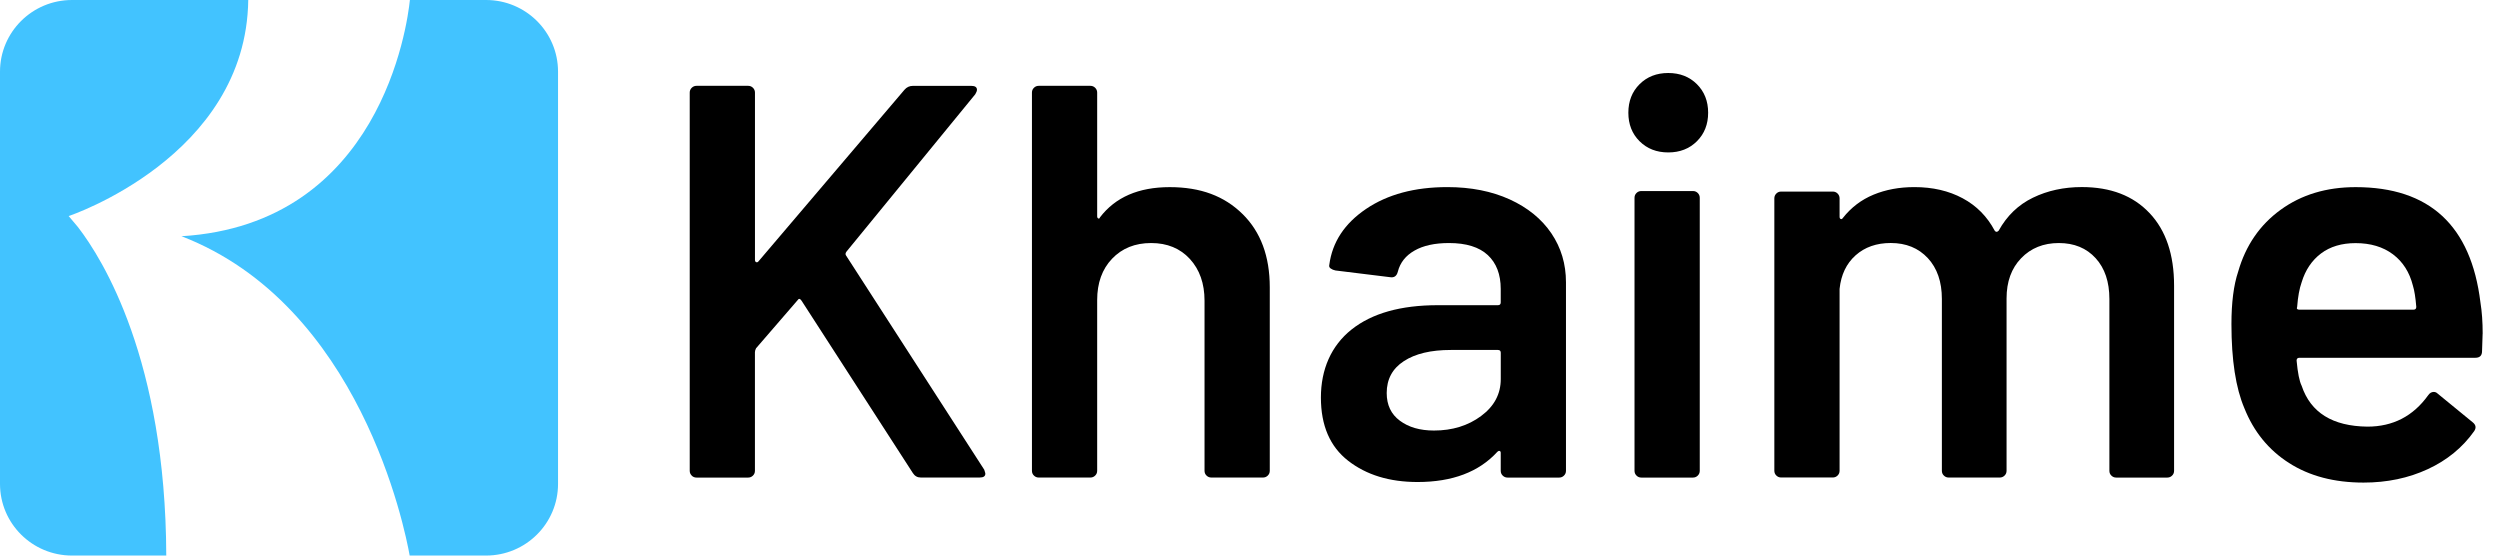
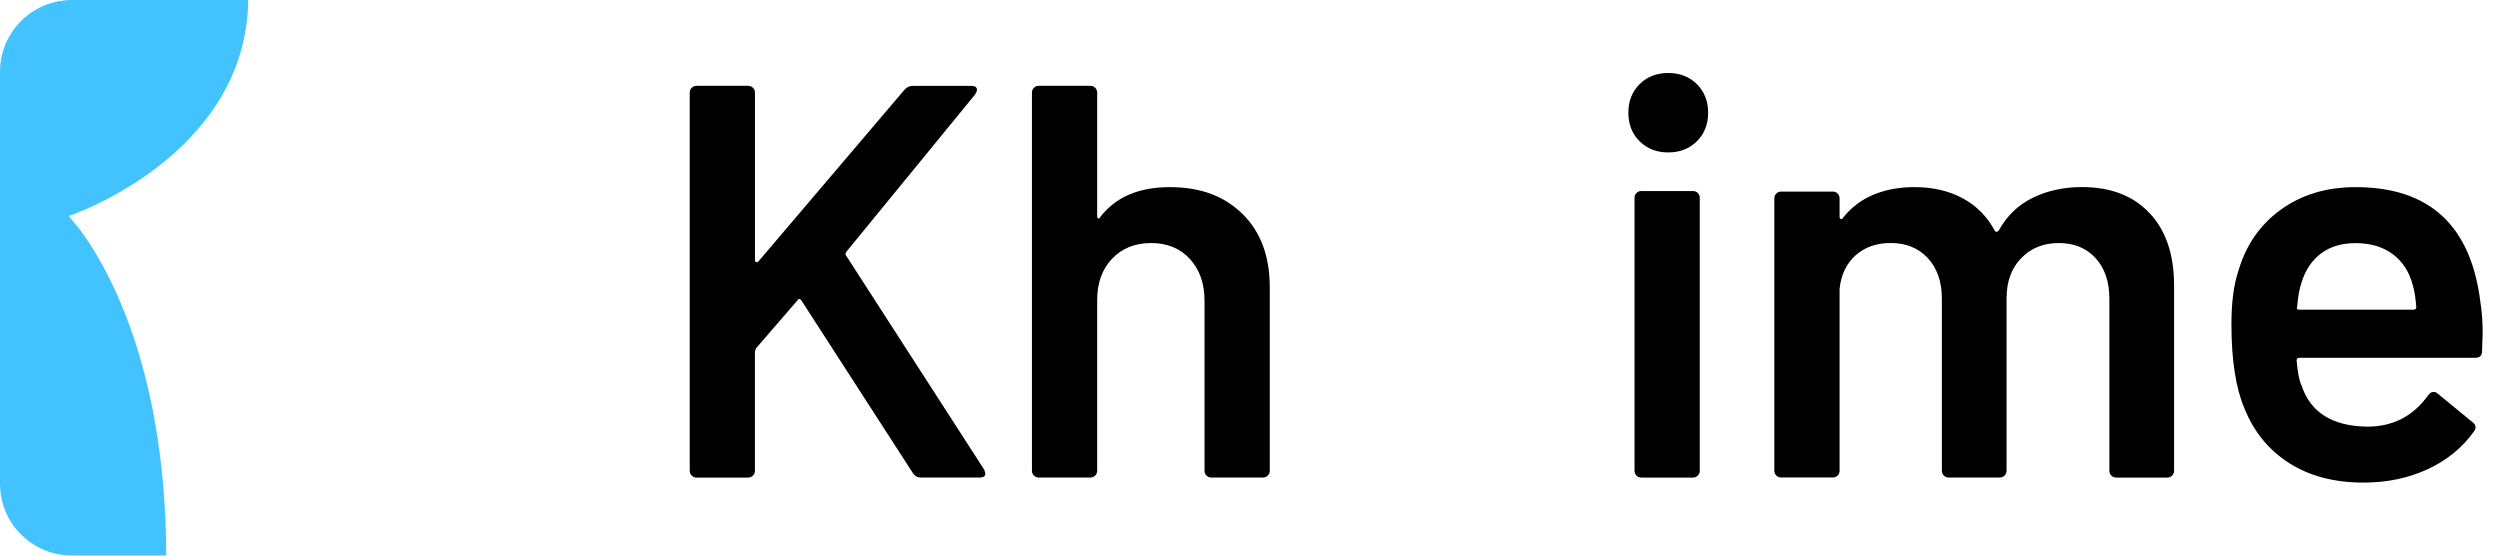
<svg xmlns="http://www.w3.org/2000/svg" width="144" height="32" viewBox="0 0 144 32" fill="none">
  <path d="M39.843 27.392C39.766 27.318 39.728 27.227 39.728 27.117V5.333C39.728 5.225 39.766 5.134 39.843 5.058C39.917 4.984 40.011 4.944 40.118 4.944H43.096C43.204 4.944 43.295 4.982 43.372 5.058C43.447 5.134 43.486 5.225 43.486 5.333V14.97C43.486 15.034 43.507 15.077 43.55 15.098C43.594 15.12 43.638 15.108 43.679 15.065L52.096 5.172C52.225 5.021 52.389 4.946 52.582 4.946H55.949C56.165 4.946 56.273 5.023 56.273 5.172C56.273 5.236 56.24 5.322 56.175 5.43L48.762 14.487C48.697 14.573 48.685 14.648 48.729 14.712L56.692 27.055C56.735 27.183 56.756 27.26 56.756 27.28C56.756 27.431 56.648 27.505 56.433 27.505H53.034C52.839 27.505 52.69 27.419 52.58 27.247L46.17 17.321C46.083 17.193 46.008 17.181 45.944 17.288L43.548 20.061C43.505 20.148 43.484 20.222 43.484 20.286V27.119C43.484 27.227 43.447 27.318 43.37 27.394C43.293 27.47 43.202 27.508 43.094 27.508H40.116C40.008 27.508 39.917 27.47 39.84 27.394L39.843 27.392Z" fill="black" />
  <path d="M71.569 12.325C72.616 13.357 73.139 14.763 73.139 16.547V27.117C73.139 27.225 73.102 27.316 73.025 27.392C72.948 27.468 72.857 27.506 72.749 27.506H69.771C69.663 27.506 69.572 27.468 69.495 27.392C69.418 27.318 69.381 27.227 69.381 27.117V17.319C69.381 16.33 69.099 15.531 68.539 14.918C67.977 14.307 67.233 13.999 66.306 13.999C65.379 13.999 64.628 14.301 64.056 14.902C63.483 15.502 63.197 16.297 63.197 17.286V27.117C63.197 27.225 63.16 27.316 63.083 27.392C63.006 27.468 62.915 27.506 62.807 27.506H59.829C59.722 27.506 59.63 27.468 59.554 27.392C59.477 27.318 59.44 27.227 59.44 27.117V5.333C59.44 5.225 59.477 5.134 59.554 5.058C59.628 4.984 59.719 4.944 59.829 4.944H62.807C62.915 4.944 63.006 4.982 63.083 5.058C63.158 5.134 63.197 5.225 63.197 5.333V12.455C63.197 12.519 63.218 12.562 63.261 12.583C63.305 12.606 63.336 12.583 63.359 12.519C64.245 11.359 65.582 10.779 67.374 10.779C69.165 10.779 70.52 11.295 71.567 12.325H71.569Z" fill="black" />
-   <path d="M86.963 11.487C87.997 11.96 88.796 12.61 89.358 13.438C89.918 14.266 90.2 15.205 90.2 16.258V27.119C90.2 27.227 90.162 27.318 90.085 27.394C90.009 27.47 89.918 27.508 89.81 27.508H86.832C86.724 27.508 86.633 27.47 86.556 27.394C86.481 27.32 86.442 27.229 86.442 27.119V26.087C86.442 26.023 86.421 25.986 86.378 25.974C86.334 25.963 86.291 25.98 86.249 26.023C85.192 27.183 83.659 27.764 81.652 27.764C80.032 27.764 78.701 27.355 77.653 26.539C76.606 25.724 76.084 24.51 76.084 22.898C76.084 21.285 76.672 19.916 77.848 18.981C79.024 18.046 80.681 17.579 82.817 17.579H86.28C86.388 17.579 86.442 17.526 86.442 17.418V16.644C86.442 15.806 86.193 15.155 85.698 14.693C85.2 14.231 84.455 13.999 83.464 13.999C82.643 13.999 81.979 14.144 81.473 14.435C80.965 14.724 80.648 15.129 80.517 15.643C80.453 15.901 80.302 16.008 80.063 15.965L76.923 15.579C76.816 15.558 76.724 15.519 76.648 15.465C76.571 15.412 76.544 15.341 76.567 15.257C76.739 13.946 77.446 12.872 78.686 12.034C79.926 11.196 81.486 10.777 83.365 10.777C84.725 10.777 85.921 11.014 86.958 11.485L86.963 11.487ZM85.312 23.961C86.067 23.403 86.444 22.693 86.444 21.834V20.319C86.444 20.212 86.39 20.158 86.282 20.158H83.564C82.419 20.158 81.519 20.372 80.862 20.802C80.202 21.231 79.874 21.845 79.874 22.639C79.874 23.327 80.127 23.86 80.635 24.235C81.141 24.611 81.795 24.799 82.595 24.799C83.653 24.799 84.559 24.52 85.314 23.961H85.312Z" fill="black" />
  <path d="M94.44 8.136C94.009 7.707 93.793 7.16 93.793 6.493C93.793 5.826 94.009 5.279 94.44 4.849C94.872 4.42 95.421 4.205 96.091 4.205C96.761 4.205 97.311 4.42 97.742 4.849C98.173 5.279 98.389 5.828 98.389 6.493C98.389 7.158 98.173 7.707 97.742 8.136C97.311 8.566 96.759 8.78 96.091 8.78C95.423 8.78 94.872 8.566 94.44 8.136ZM94.262 27.392C94.185 27.318 94.148 27.227 94.148 27.117V11.392C94.148 11.284 94.185 11.194 94.262 11.117C94.337 11.043 94.428 11.004 94.538 11.004H97.516C97.624 11.004 97.715 11.041 97.792 11.117C97.866 11.192 97.906 11.284 97.906 11.392V27.119C97.906 27.227 97.868 27.318 97.792 27.394C97.715 27.47 97.624 27.508 97.516 27.508H94.538C94.43 27.508 94.339 27.47 94.262 27.394V27.392Z" fill="black" />
  <path d="M123.819 12.278C124.759 13.277 125.227 14.668 125.227 16.452V27.119C125.227 27.227 125.19 27.318 125.113 27.394C125.037 27.47 124.945 27.508 124.838 27.508H121.891C121.783 27.508 121.692 27.47 121.615 27.394C121.538 27.32 121.501 27.229 121.501 27.119V17.224C121.501 16.235 121.238 15.451 120.709 14.871C120.18 14.29 119.473 13.999 118.589 13.999C117.706 13.999 116.98 14.29 116.42 14.871C115.858 15.451 115.578 16.225 115.578 17.191V27.117C115.578 27.225 115.541 27.316 115.464 27.392C115.387 27.468 115.296 27.506 115.188 27.506H112.242C112.134 27.506 112.042 27.468 111.966 27.392C111.889 27.318 111.852 27.227 111.852 27.117V17.222C111.852 16.233 111.582 15.449 111.043 14.868C110.504 14.288 109.79 13.997 108.907 13.997C108.086 13.997 107.412 14.235 106.883 14.706C106.354 15.178 106.045 15.822 105.96 16.64V27.115C105.96 27.223 105.923 27.314 105.846 27.39C105.769 27.466 105.678 27.503 105.57 27.503H102.592C102.485 27.503 102.393 27.466 102.317 27.39C102.24 27.316 102.202 27.225 102.202 27.115V11.423C102.202 11.316 102.24 11.225 102.317 11.148C102.391 11.074 102.482 11.035 102.592 11.035H105.57C105.678 11.035 105.769 11.072 105.846 11.148C105.921 11.225 105.96 11.316 105.96 11.423V12.486C105.96 12.55 105.981 12.594 106.024 12.614C106.068 12.635 106.112 12.614 106.153 12.55C106.628 11.949 107.215 11.503 107.918 11.212C108.619 10.923 109.4 10.777 110.265 10.777C111.323 10.777 112.25 10.991 113.05 11.421C113.849 11.85 114.465 12.474 114.896 13.289C114.96 13.376 115.037 13.376 115.122 13.289C115.597 12.43 116.254 11.796 117.096 11.388C117.938 10.979 118.878 10.775 119.912 10.775C121.573 10.775 122.874 11.274 123.813 12.274L123.819 12.278Z" fill="black" />
  <path d="M142.999 19.223L142.966 20.222C142.966 20.48 142.838 20.608 142.579 20.608H132.446C132.338 20.608 132.284 20.662 132.284 20.769C132.349 21.477 132.446 21.962 132.575 22.22C133.093 23.767 134.356 24.551 136.363 24.574C137.832 24.574 138.997 23.973 139.86 22.77C139.947 22.642 140.055 22.575 140.183 22.575C140.27 22.575 140.345 22.608 140.409 22.672L142.417 24.316C142.612 24.466 142.643 24.638 142.514 24.832C141.844 25.777 140.955 26.508 139.843 27.022C138.732 27.538 137.496 27.797 136.137 27.797C134.454 27.797 133.025 27.421 131.849 26.669C130.673 25.918 129.815 24.865 129.275 23.511C128.78 22.35 128.531 20.738 128.531 18.675C128.531 17.431 128.659 16.419 128.919 15.645C129.35 14.142 130.165 12.955 131.364 12.084C132.562 11.214 134.001 10.779 135.685 10.779C139.937 10.779 142.332 12.992 142.873 17.418C142.96 17.955 143.002 18.558 143.002 19.223H142.999ZM133.692 14.598C133.164 14.996 132.79 15.55 132.575 16.258C132.446 16.623 132.359 17.096 132.316 17.676C132.272 17.784 132.316 17.837 132.444 17.837H139.016C139.124 17.837 139.178 17.784 139.178 17.676C139.134 17.14 139.07 16.731 138.983 16.452C138.788 15.678 138.404 15.077 137.834 14.648C137.261 14.218 136.544 14.004 135.681 14.004C134.883 14.004 134.219 14.202 133.69 14.6L133.692 14.598Z" fill="black" />
  <path d="M4.508 13.101L3.955 12.445C3.955 12.445 14.184 9.041 14.299 0H4.148C1.856 0 0 1.848 0 4.129V27.871C0 30.152 1.856 32 4.148 32H9.577C9.543 20.74 5.916 14.935 4.506 13.101H4.508Z" fill="#42C3FF" />
-   <path d="M27.996 0H23.61C23.458 1.462 21.913 12.909 10.454 13.607C20.744 17.575 23.323 30.452 23.597 32H27.996C30.287 32 32.143 30.152 32.143 27.871V4.129C32.143 1.848 30.287 0 27.996 0Z" fill="#42C3FF" />
</svg>